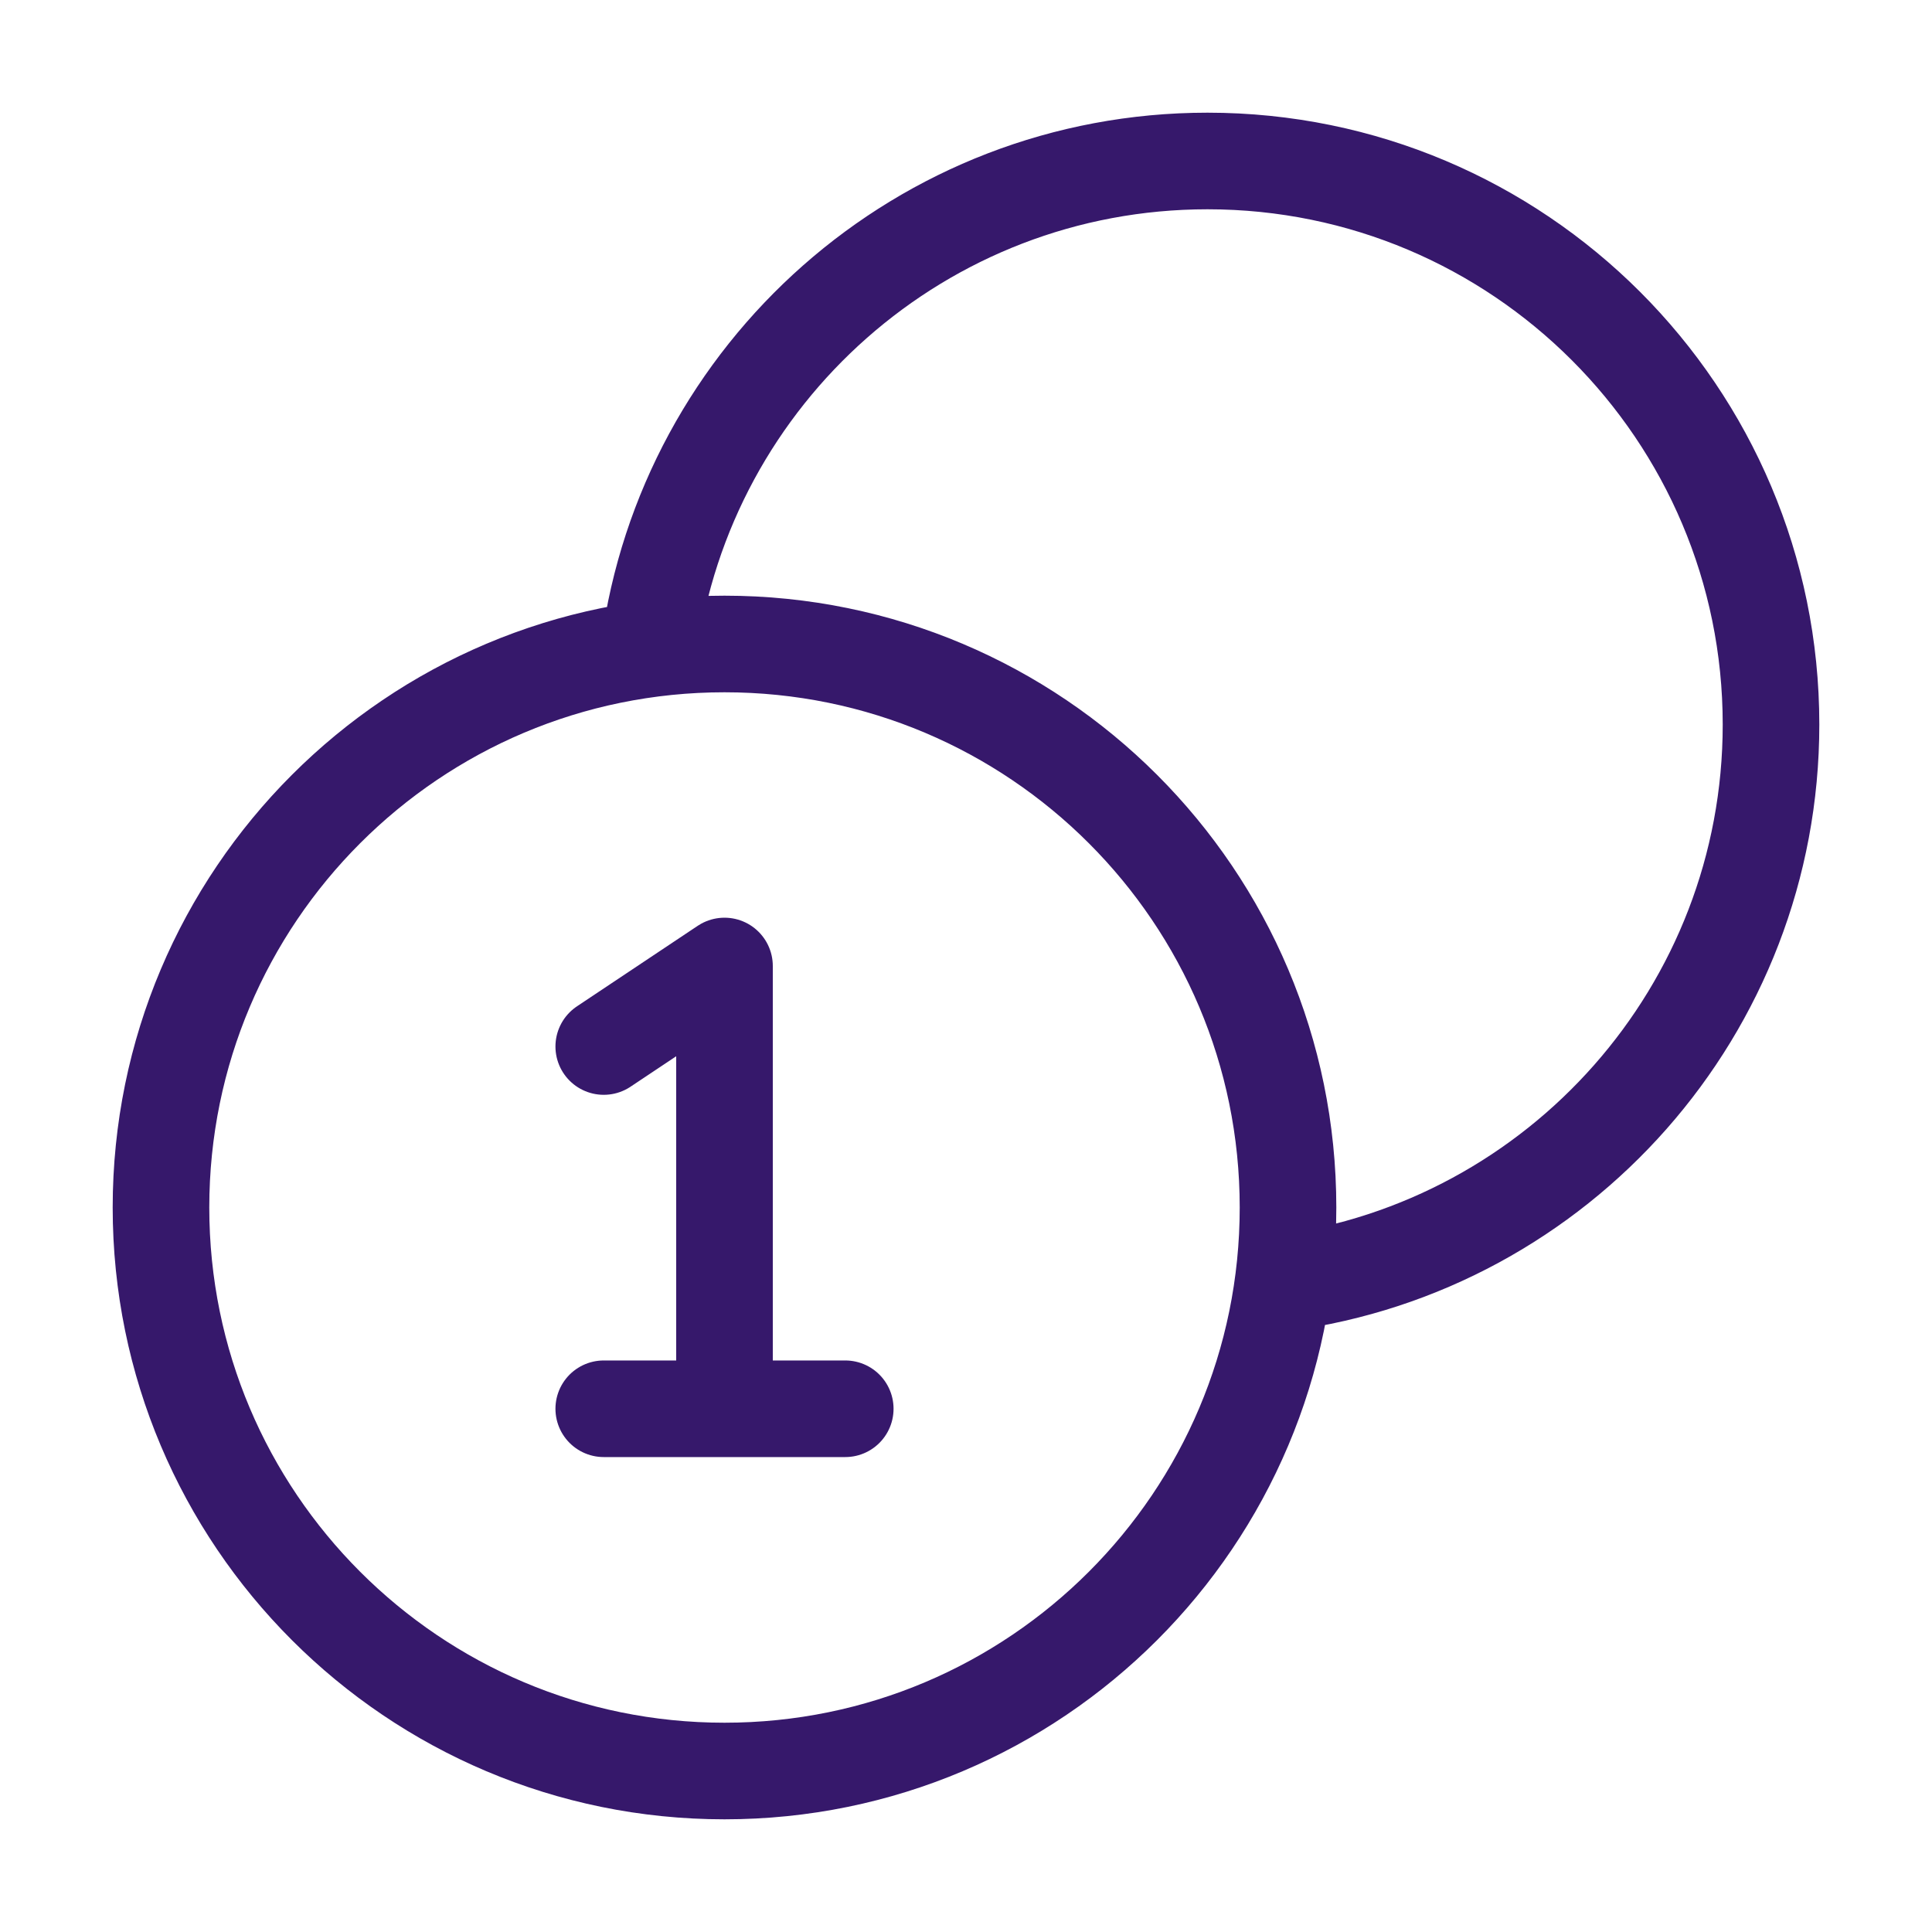
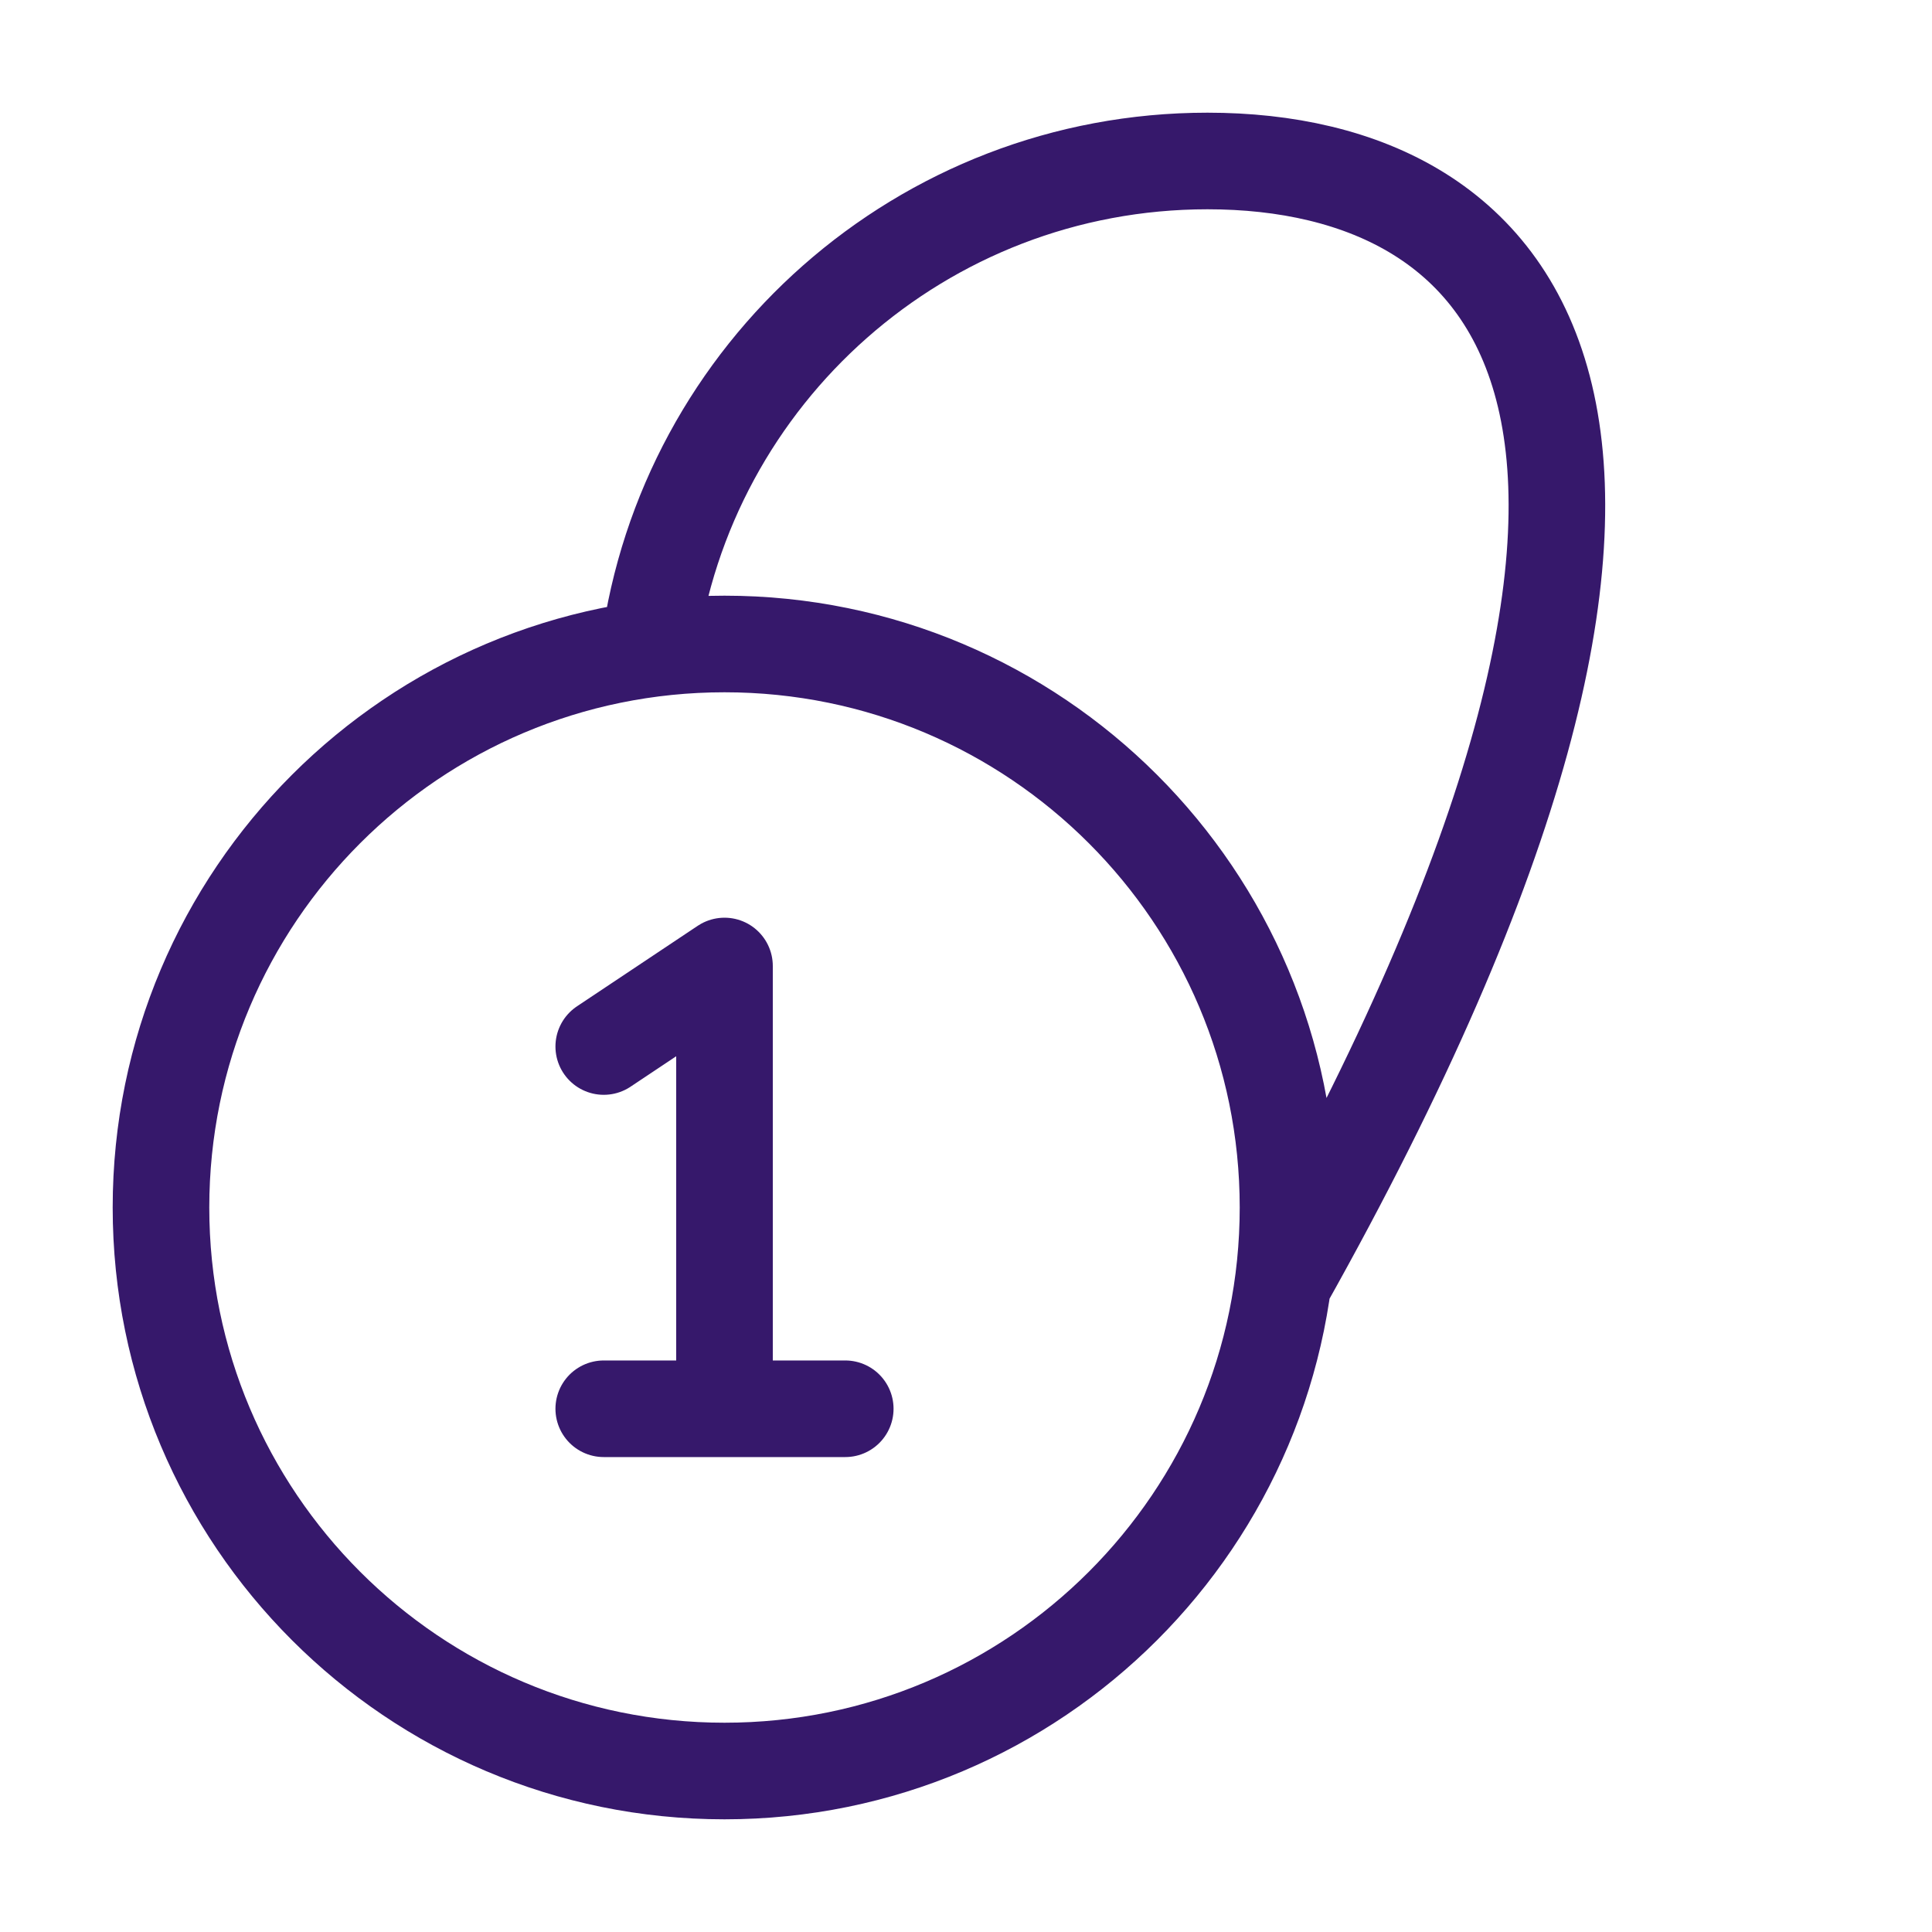
<svg xmlns="http://www.w3.org/2000/svg" fill="none" viewBox="0 0 40 40" height="40" width="40">
-   <path stroke-linejoin="round" stroke-linecap="round" stroke-width="2" stroke="#36186B" d="M26.563 26.563C32.267 25.799 36.667 20.913 36.667 15C36.667 8.557 31.443 3.333 25 3.333C19.087 3.333 14.201 7.733 13.437 13.437M12.5 21.667L15 20V29.167M12.5 29.167H17.5M26.667 25C26.667 31.443 21.443 36.667 15 36.667C8.557 36.667 3.333 31.443 3.333 25C3.333 18.557 8.557 13.333 15 13.333C21.443 13.333 26.667 18.557 26.667 25Z" />
+   <path stroke-linejoin="round" stroke-linecap="round" stroke-width="2" stroke="#36186B" d="M26.563 26.563C36.667 8.557 31.443 3.333 25 3.333C19.087 3.333 14.201 7.733 13.437 13.437M12.5 21.667L15 20V29.167M12.5 29.167H17.5M26.667 25C26.667 31.443 21.443 36.667 15 36.667C8.557 36.667 3.333 31.443 3.333 25C3.333 18.557 8.557 13.333 15 13.333C21.443 13.333 26.667 18.557 26.667 25Z" />
</svg>